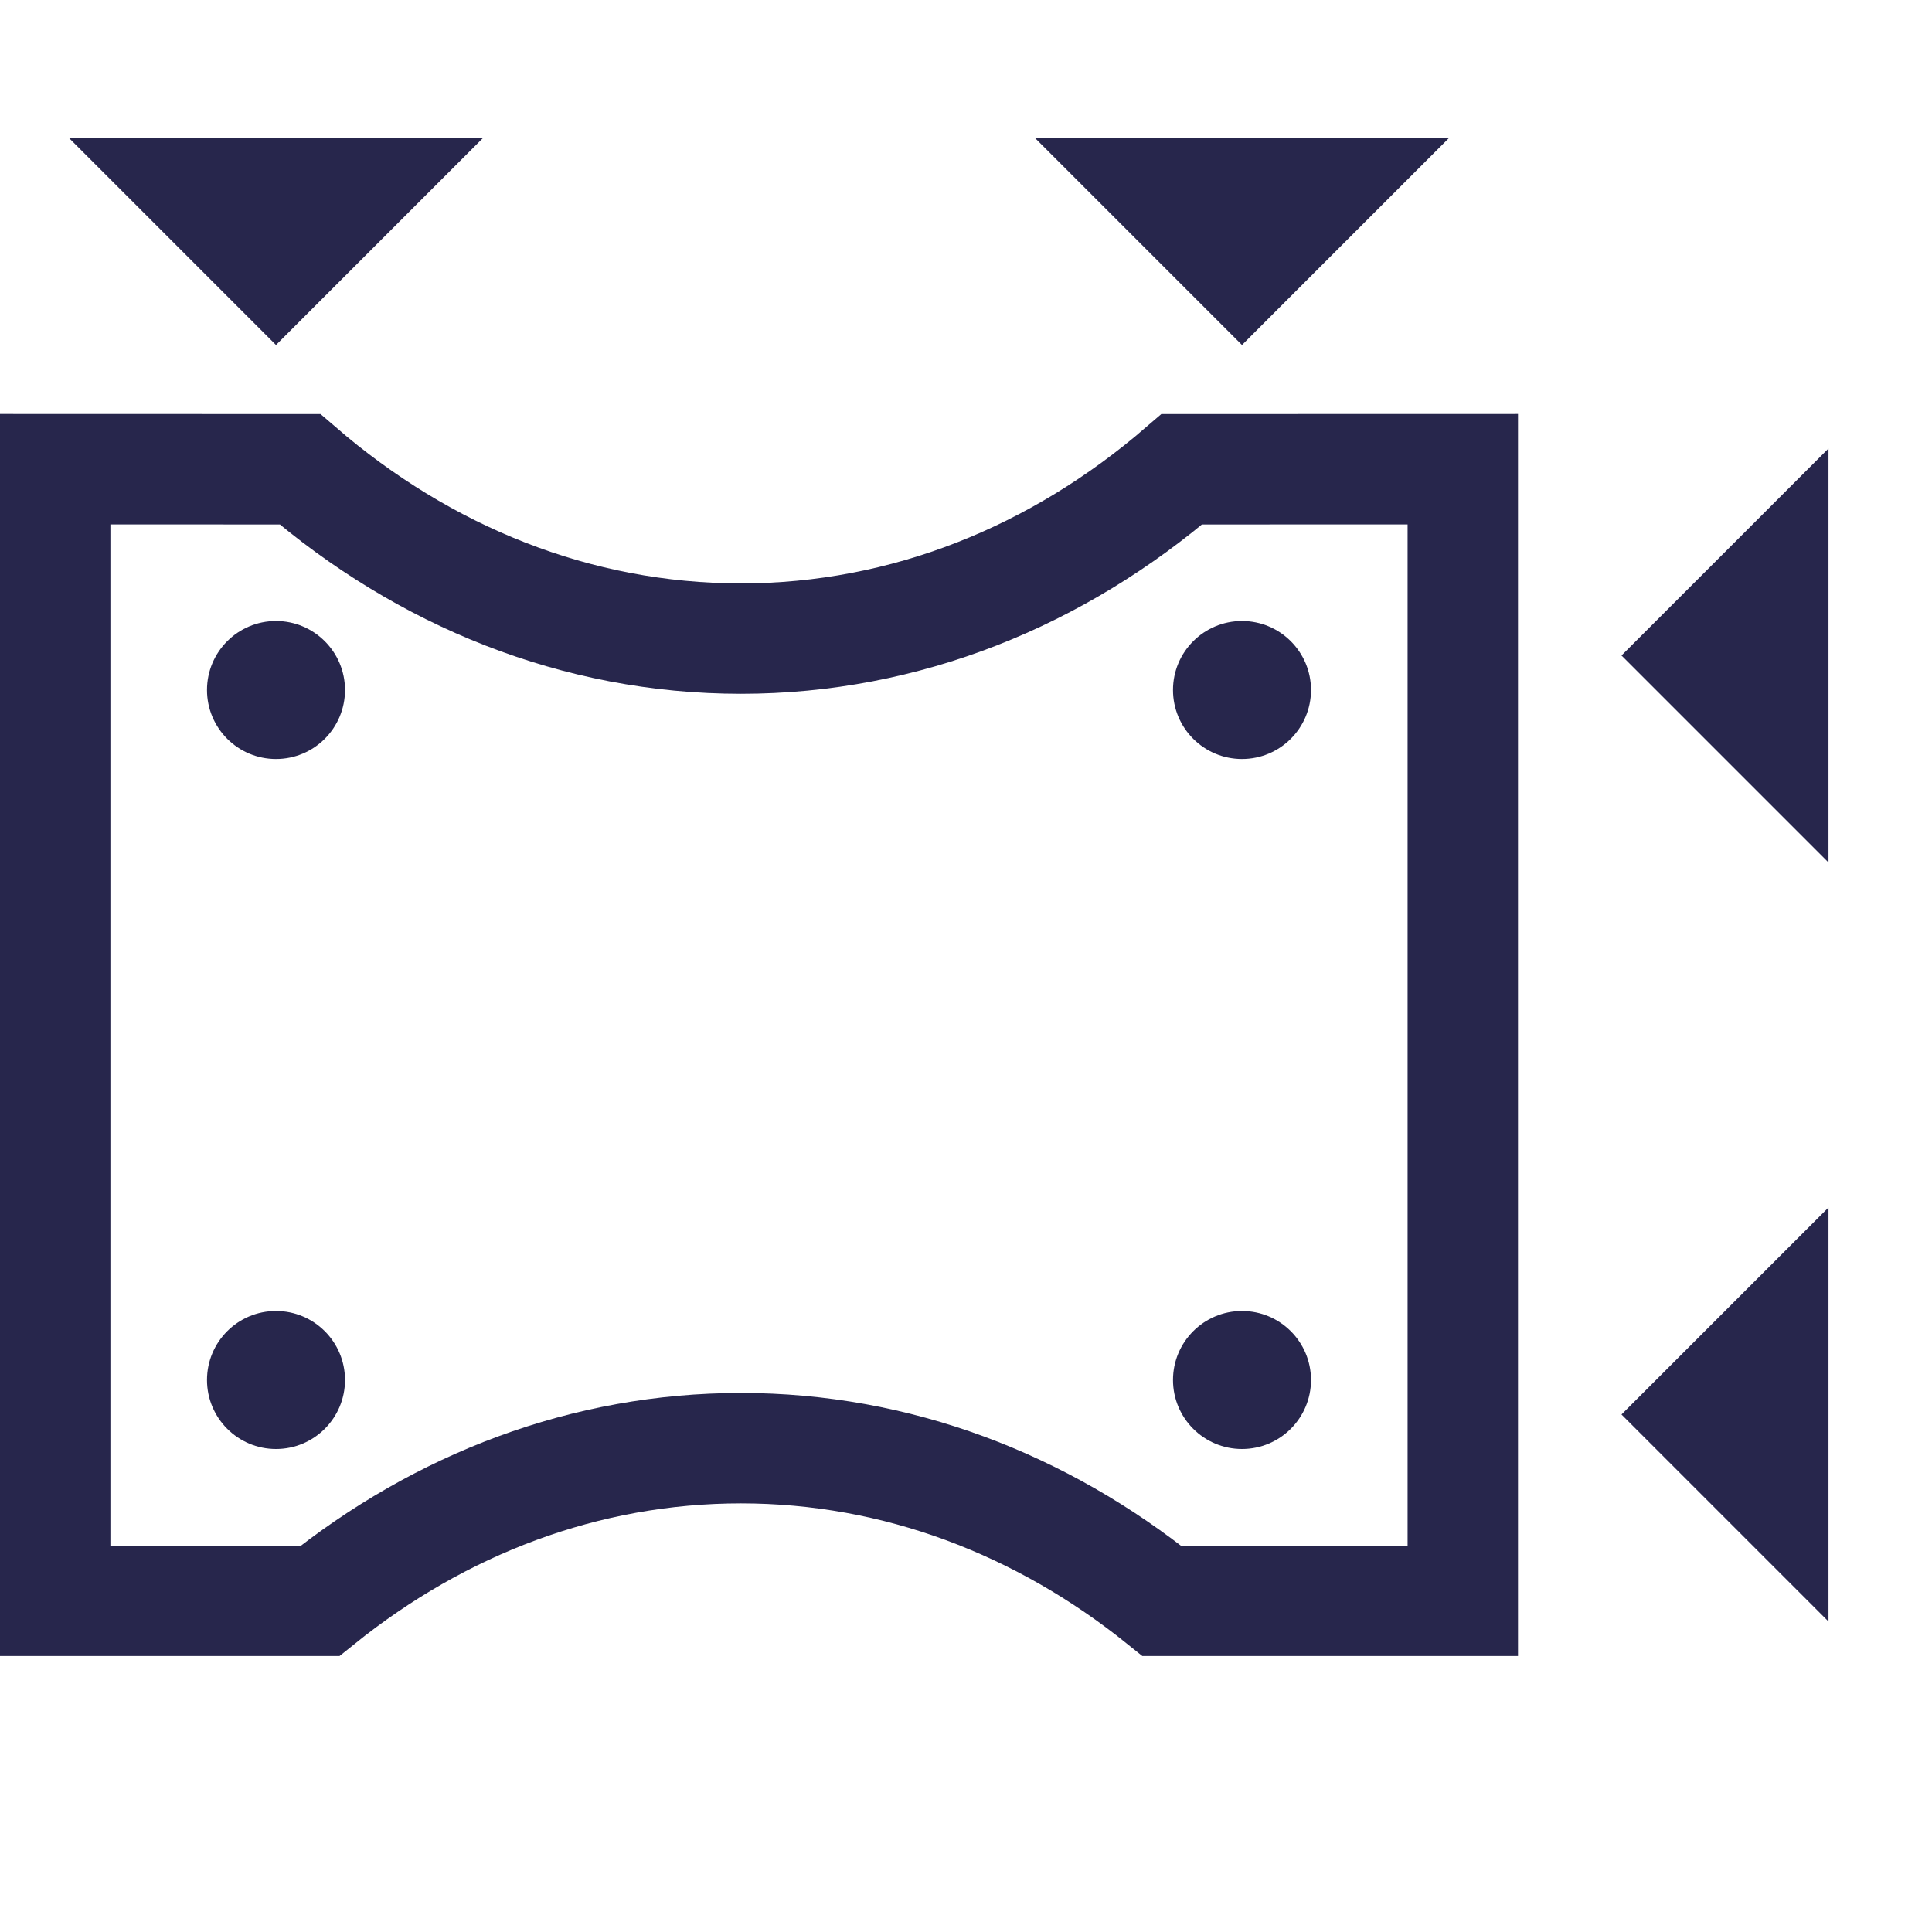
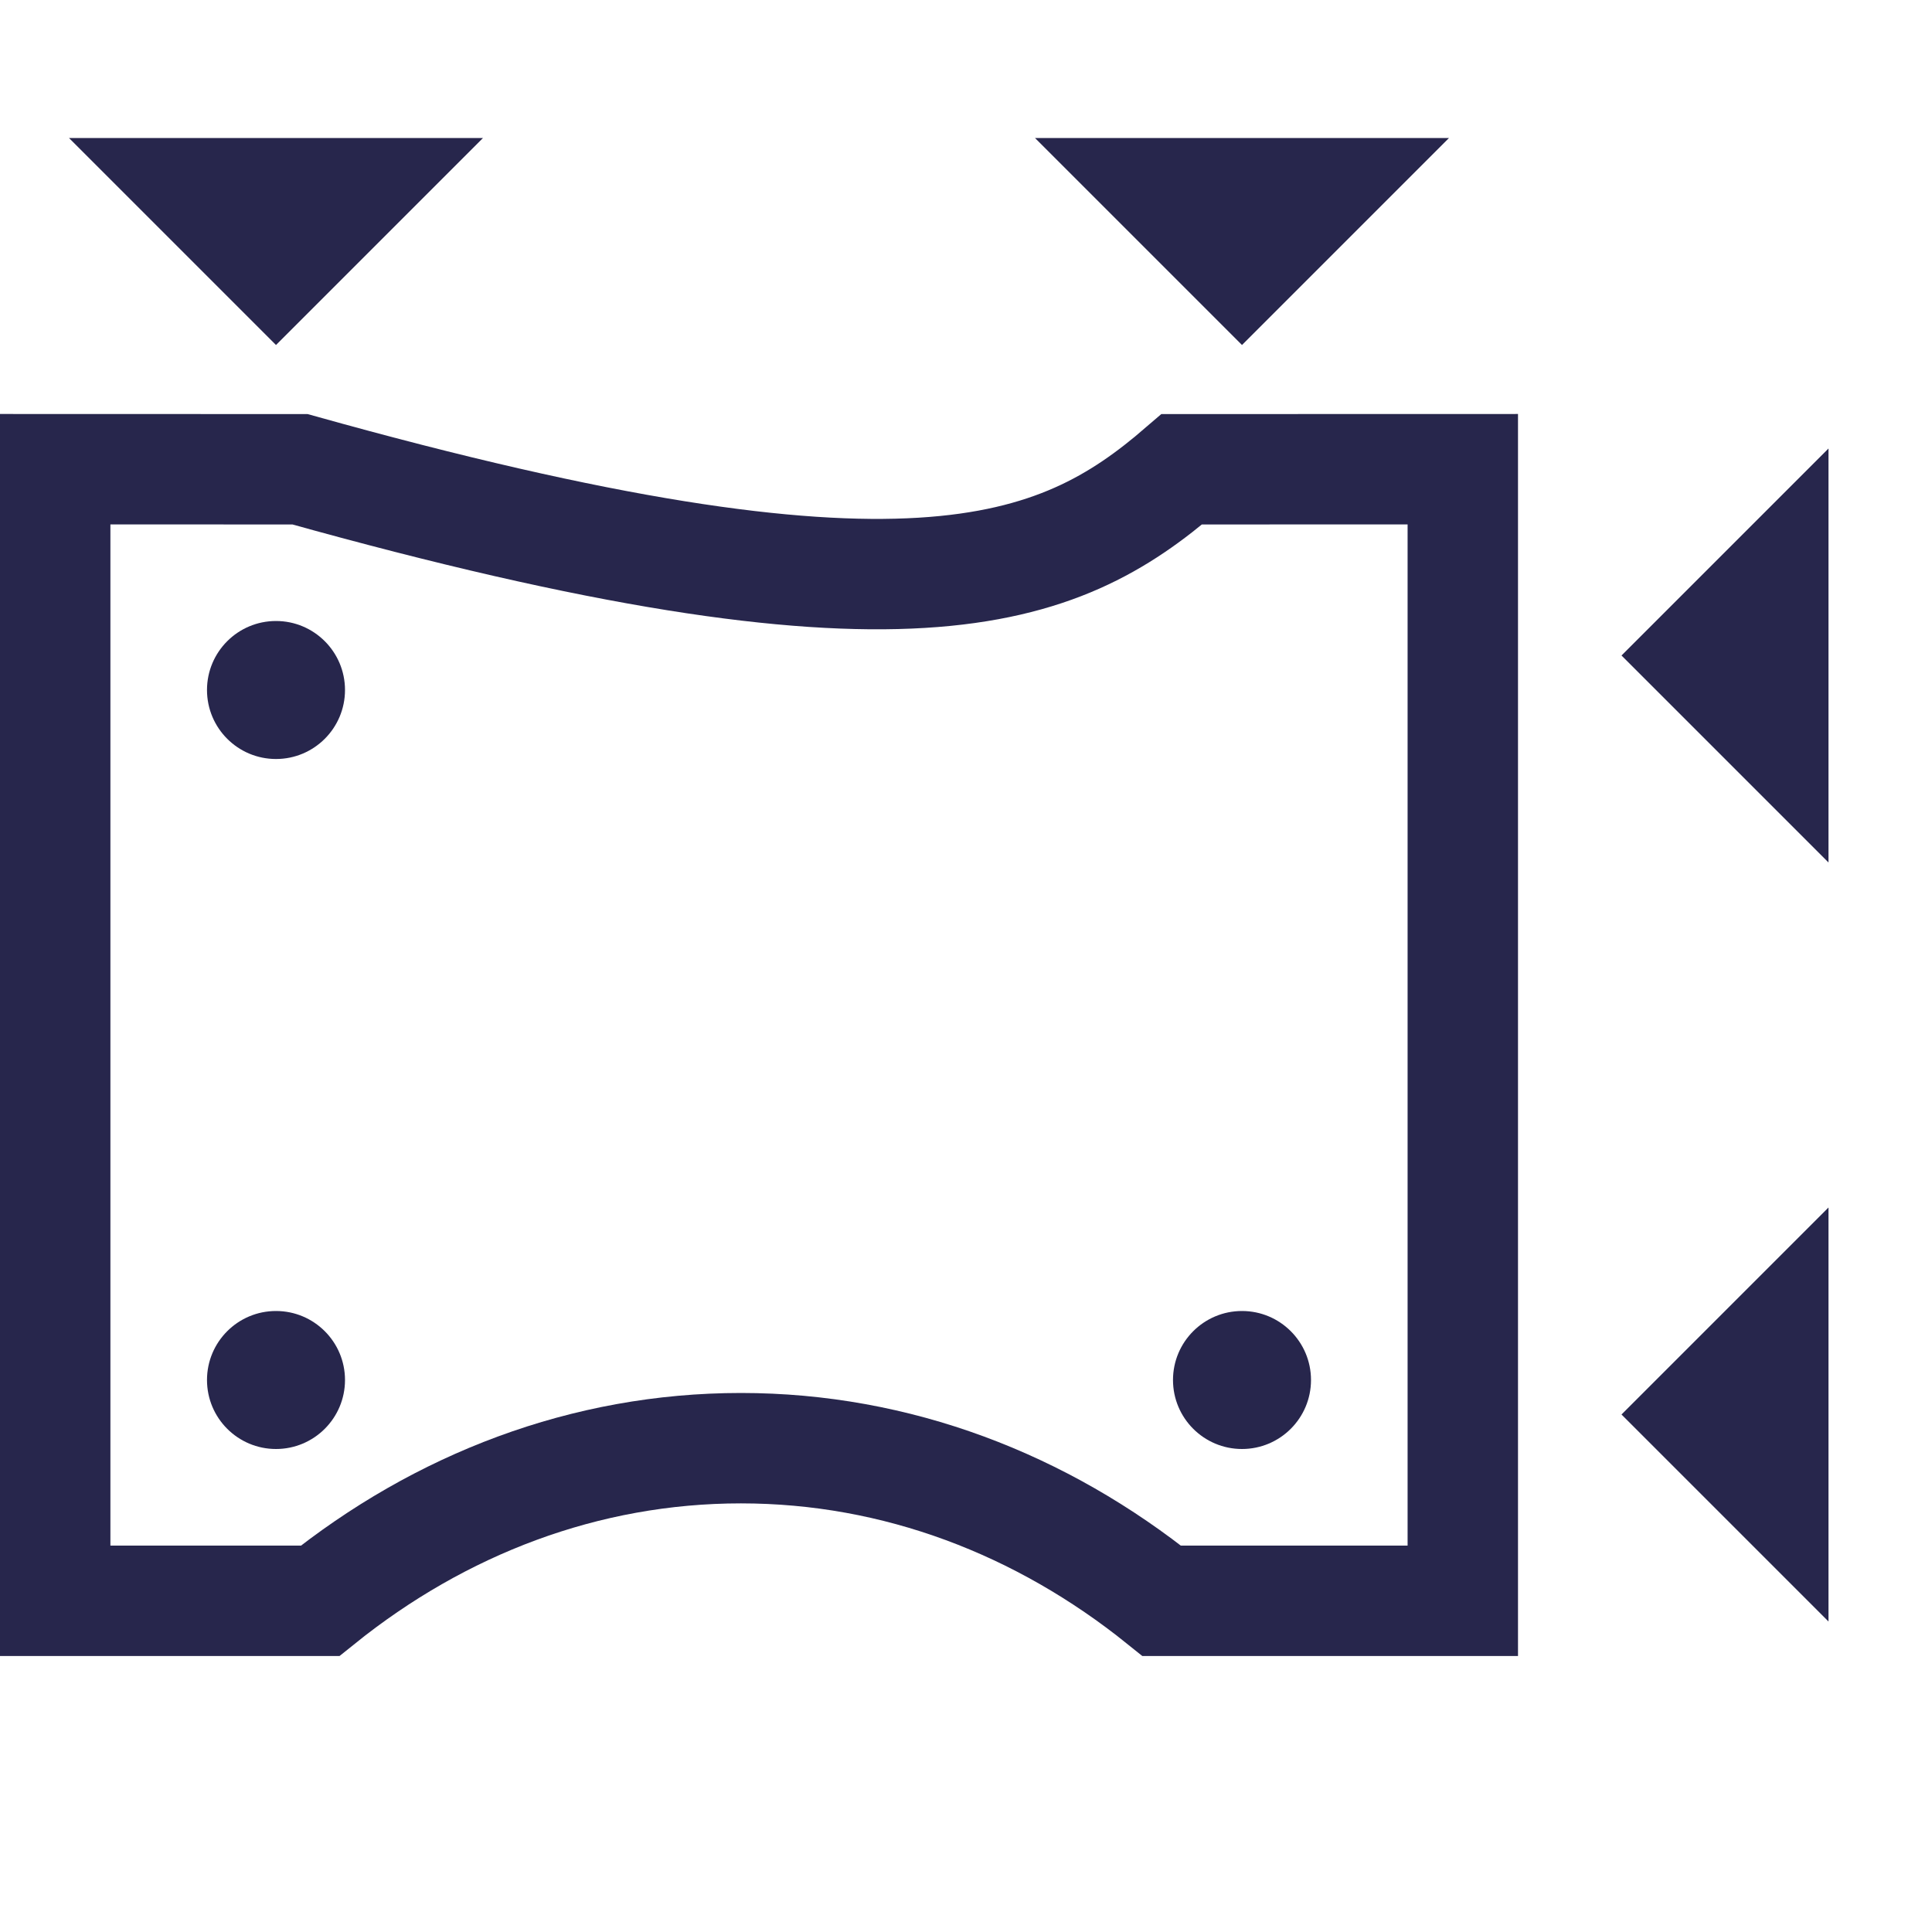
<svg xmlns="http://www.w3.org/2000/svg" width="28px" height="28px" viewBox="0 0 28 28" version="1.1">
  <title>furacao</title>
  <g id="furacao" stroke="none" stroke-width="1" fill="none" fill-rule="evenodd">
-     <path d="M4.348,6.801 C6.143,8.349 8.352,9.255 10.738,9.255 C13.124,9.255 15.334,8.349 17.128,6.801 L17.128,6.801 L21.2,6.8 L21.2,23.2 L16.837,23.2 C15.097,21.8 12.997,20.988 10.738,20.988 C8.48,20.988 6.379,21.8 4.639,23.2 L4.639,23.2 L0.8,23.2 L0.8,6.8 Z" id="Combined-Shape" stroke="#27264C" stroke-width="1.6" />
+     <path d="M4.348,6.801 C13.124,9.255 15.334,8.349 17.128,6.801 L17.128,6.801 L21.2,6.8 L21.2,23.2 L16.837,23.2 C15.097,21.8 12.997,20.988 10.738,20.988 C8.48,20.988 6.379,21.8 4.639,23.2 L4.639,23.2 L0.8,23.2 L0.8,6.8 Z" id="Combined-Shape" stroke="#27264C" stroke-width="1.6" />
    <circle id="Oval" fill="#27264C" cx="4" cy="10" r="1" />
    <circle id="Oval" fill="#27264C" cx="4" cy="20" r="1" />
-     <circle id="Oval" fill="#27264C" cx="18" cy="10" r="1" />
    <circle id="Oval" fill="#27264C" cx="18" cy="20" r="1" />
    <polygon id="Triangle" fill="#27264C" transform="translate(4, 3.5) scale(-1, -1) rotate(-360) translate(-4, -3.5) " points="4 2 7 5 1 5" />
    <polygon id="Triangle" fill="#27264C" transform="translate(18, 3.5) scale(-1, -1) rotate(-360) translate(-18, -3.5) " points="18 2 21 5 15 5" />
    <polygon id="Triangle" fill="#27264C" transform="translate(25, 9.5) scale(1, -1) rotate(-90) translate(-25, -9.5) " points="25 8 28 11 22 11" />
    <polygon id="Triangle" fill="#27264C" transform="translate(25, 20.5) scale(1, -1) rotate(-90) translate(-25, -20.5) " points="25 19 28 22 22 22" />
  </g>
</svg>